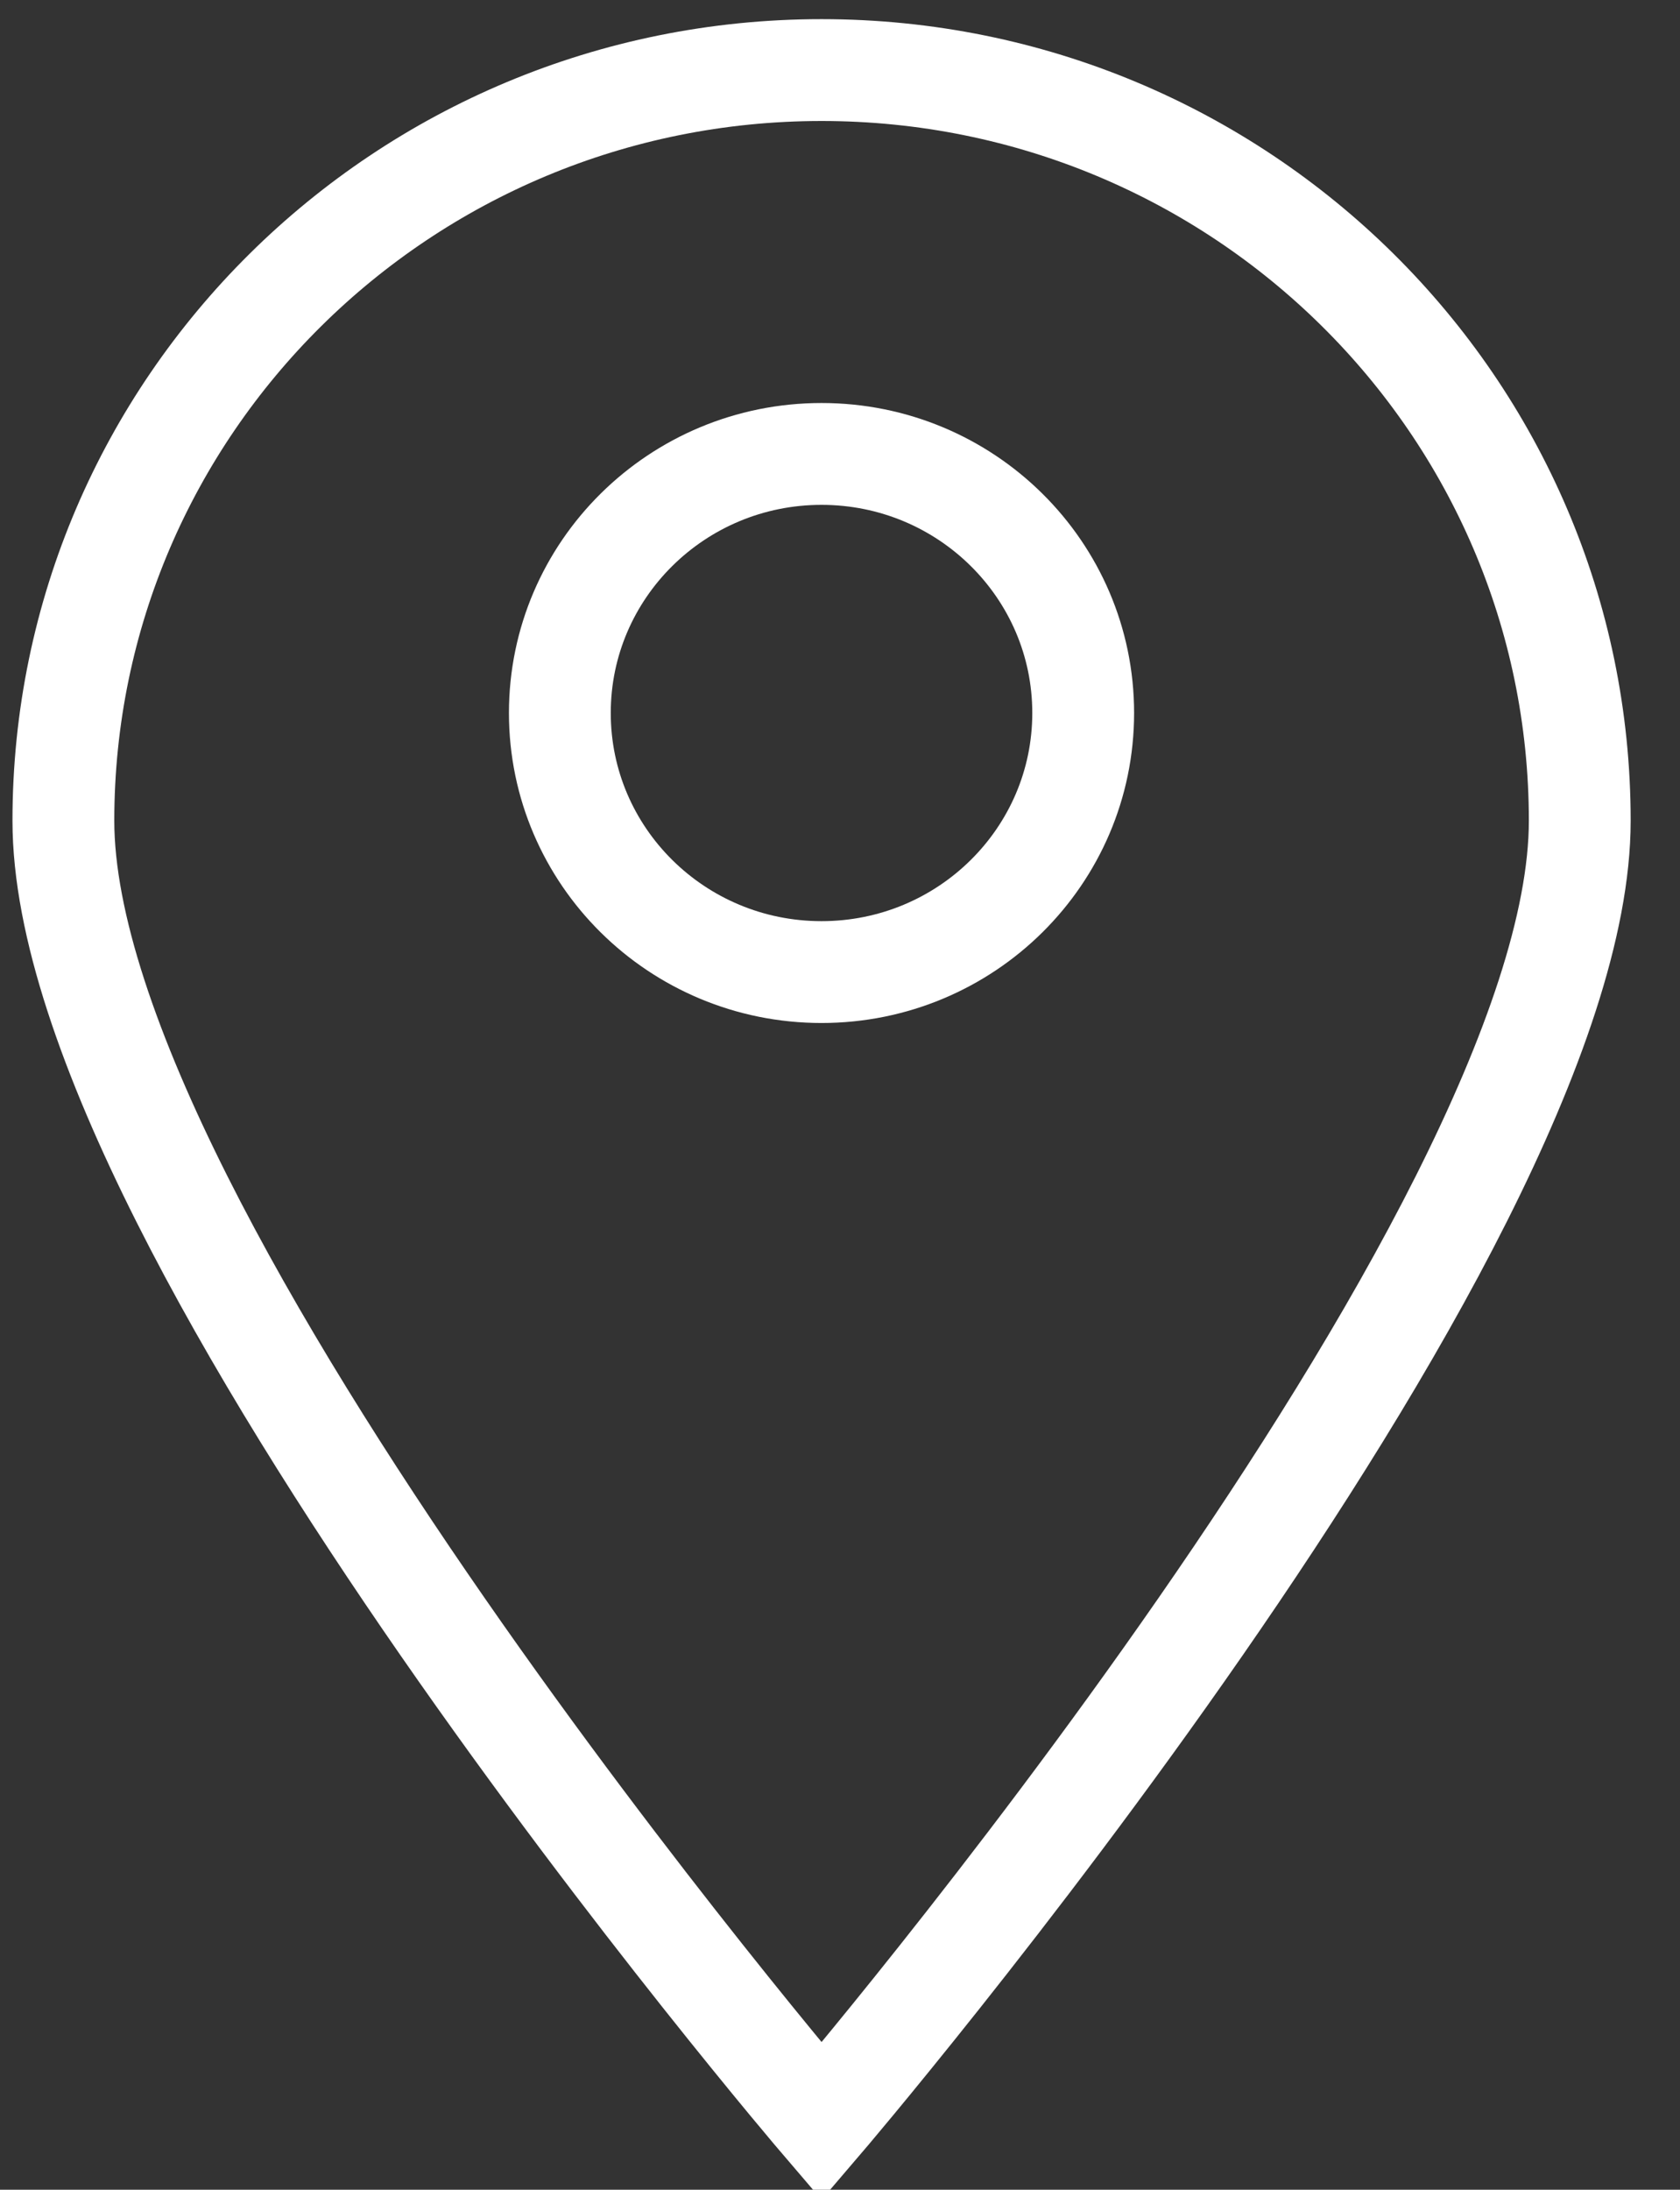
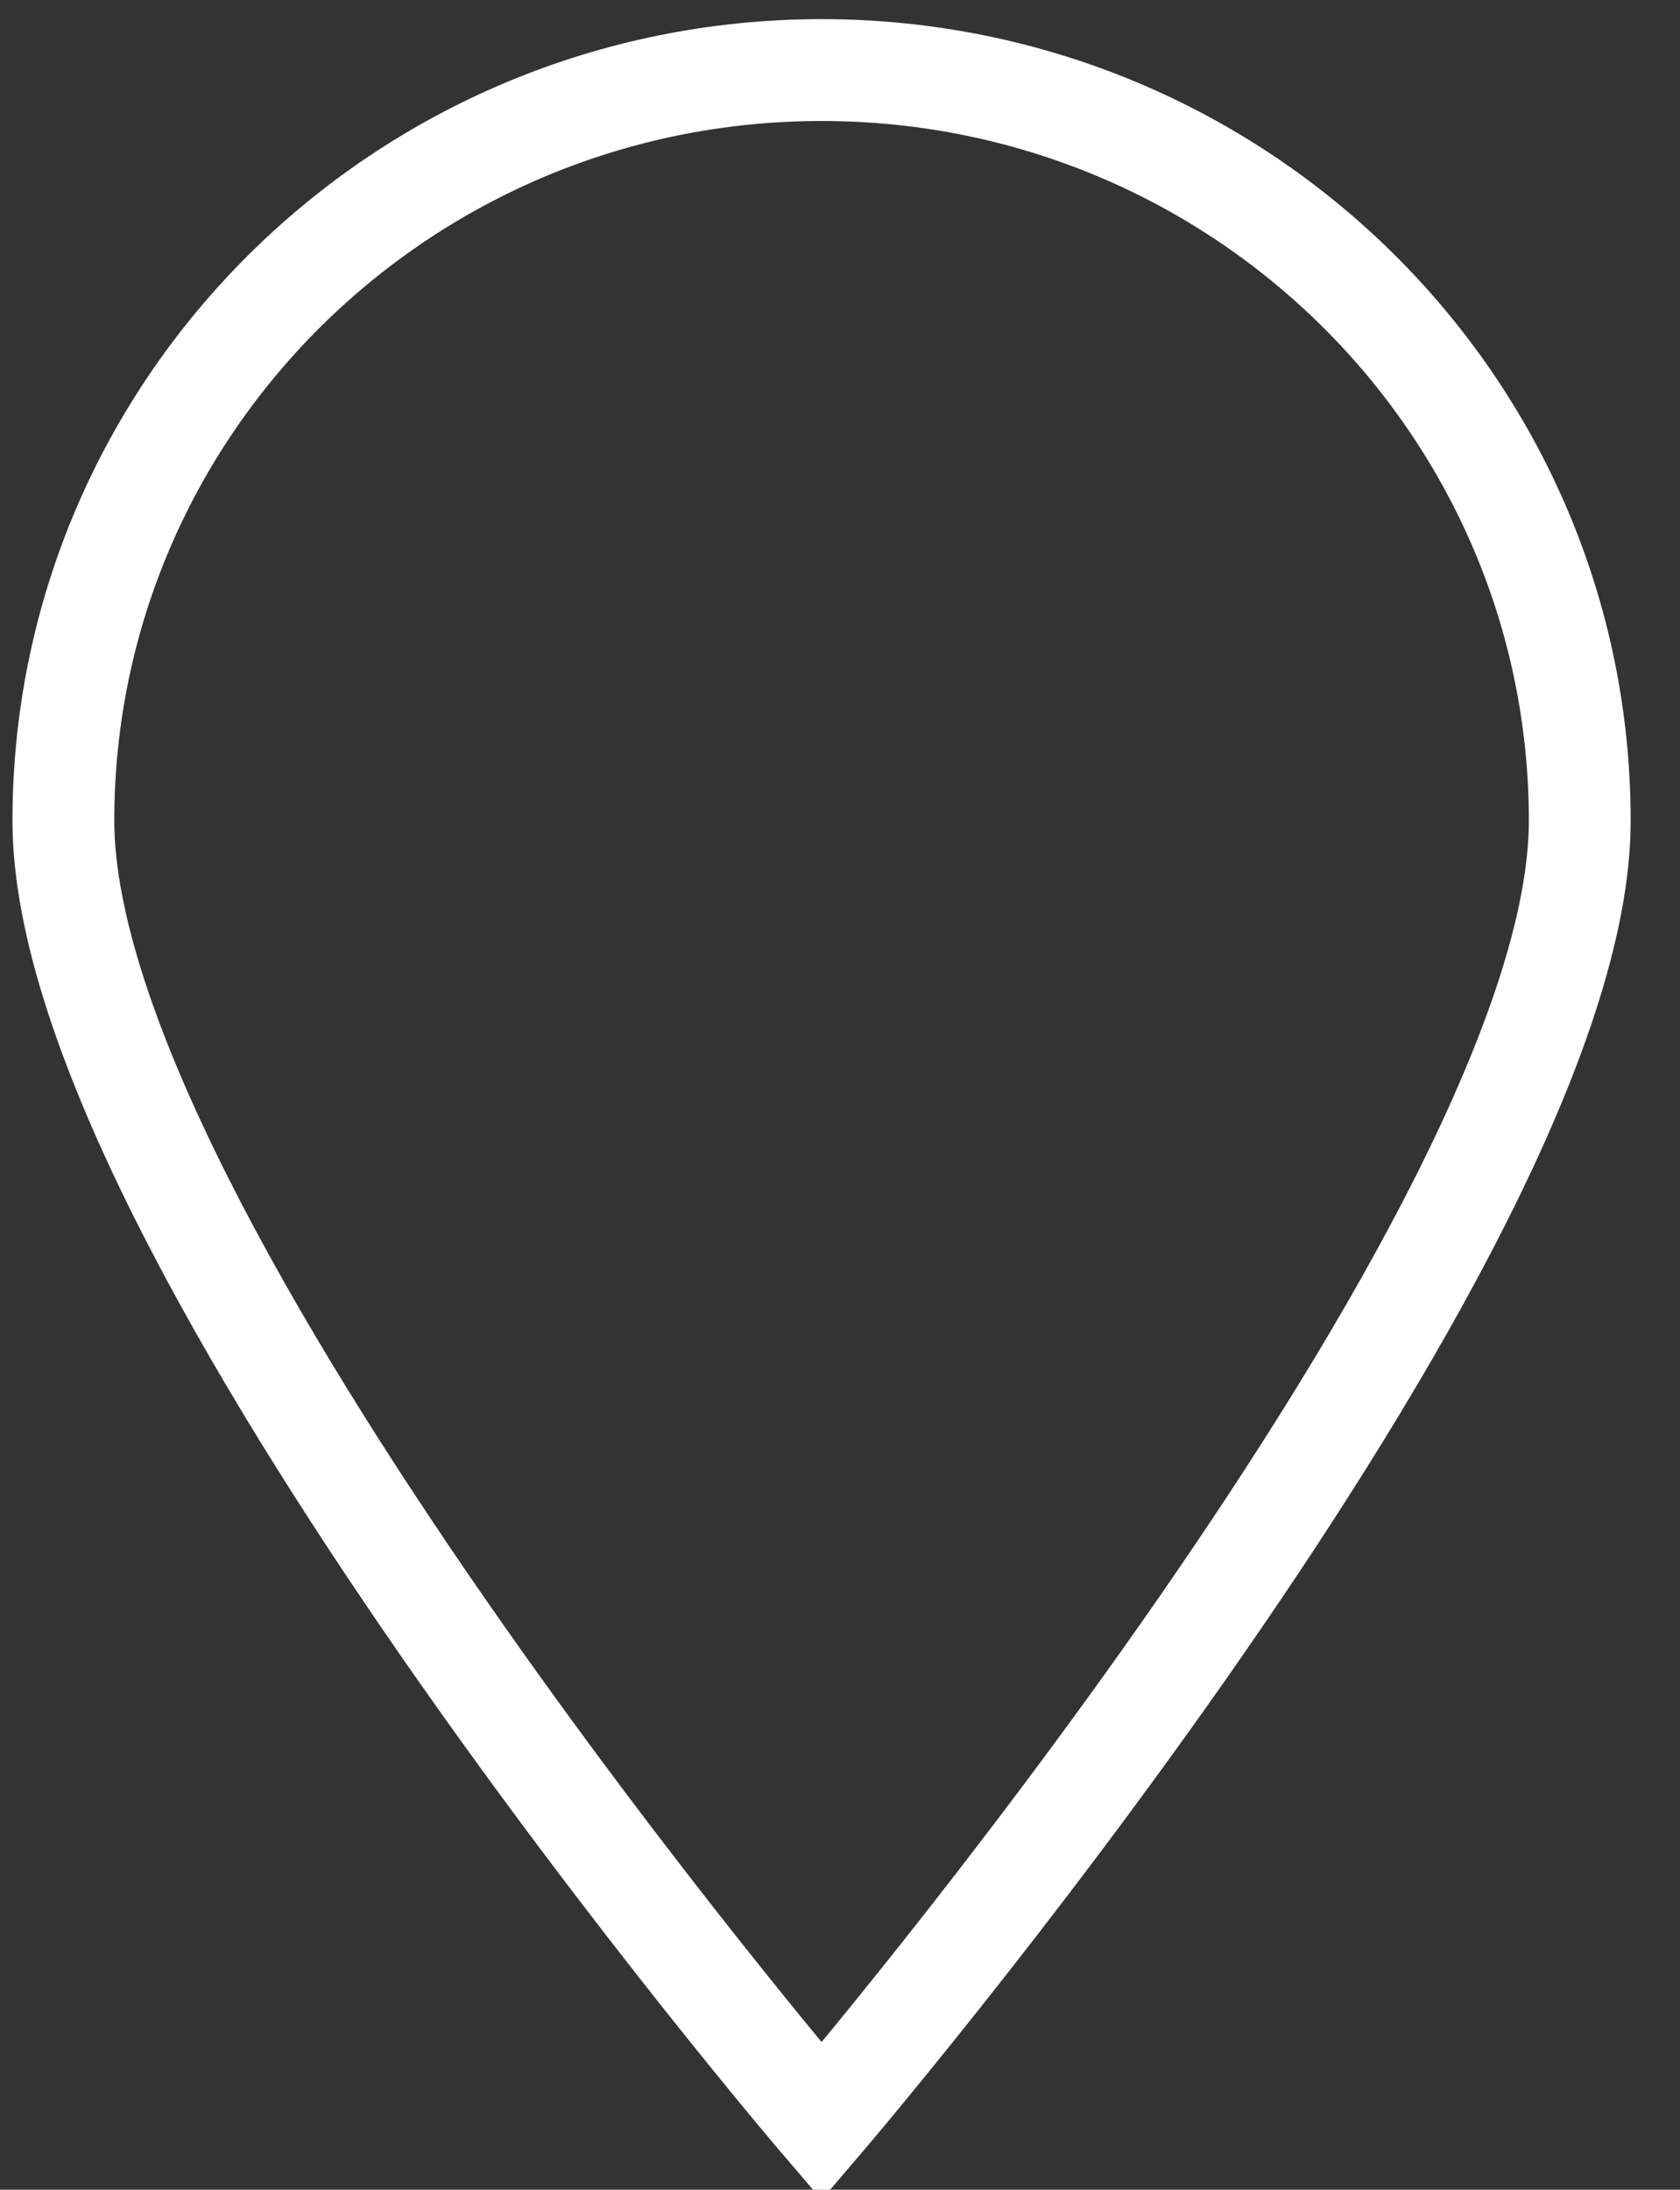
<svg xmlns="http://www.w3.org/2000/svg" width="33px" height="43px" viewBox="0 0 33 43" version="1.1">
  <rect x="0" y="0" width="33" height="43" fill="#333333" stroke="none" />
  <desc>Created with Lunacy</desc>
  <g id="icon" transform="translate(1 1)">
    <path d="M14.893 40.283C14.893 40.283 0 22.882 0 14.741C0 6.6 6.668 0 14.893 0C23.118 0 29.786 6.6 29.786 14.741C29.786 22.882 14.893 40.283 14.893 40.283Z" transform="translate(0.245 0.376)" id="Shape" fill="none" stroke="#FFFFFF" stroke-width="2" />
-     <path d="M5.14 10.175C7.979 10.175 10.28 7.897 10.28 5.087C10.28 2.278 7.979 0 5.14 0C2.301 0 -1.0768e-14 2.278 -1.0768e-14 5.087C-1.0768e-14 7.897 2.301 10.175 5.14 10.175Z" transform="translate(9.997 7.914)" id="Oval" fill="none" stroke="#FFFFFF" stroke-width="2" />
  </g>
</svg>